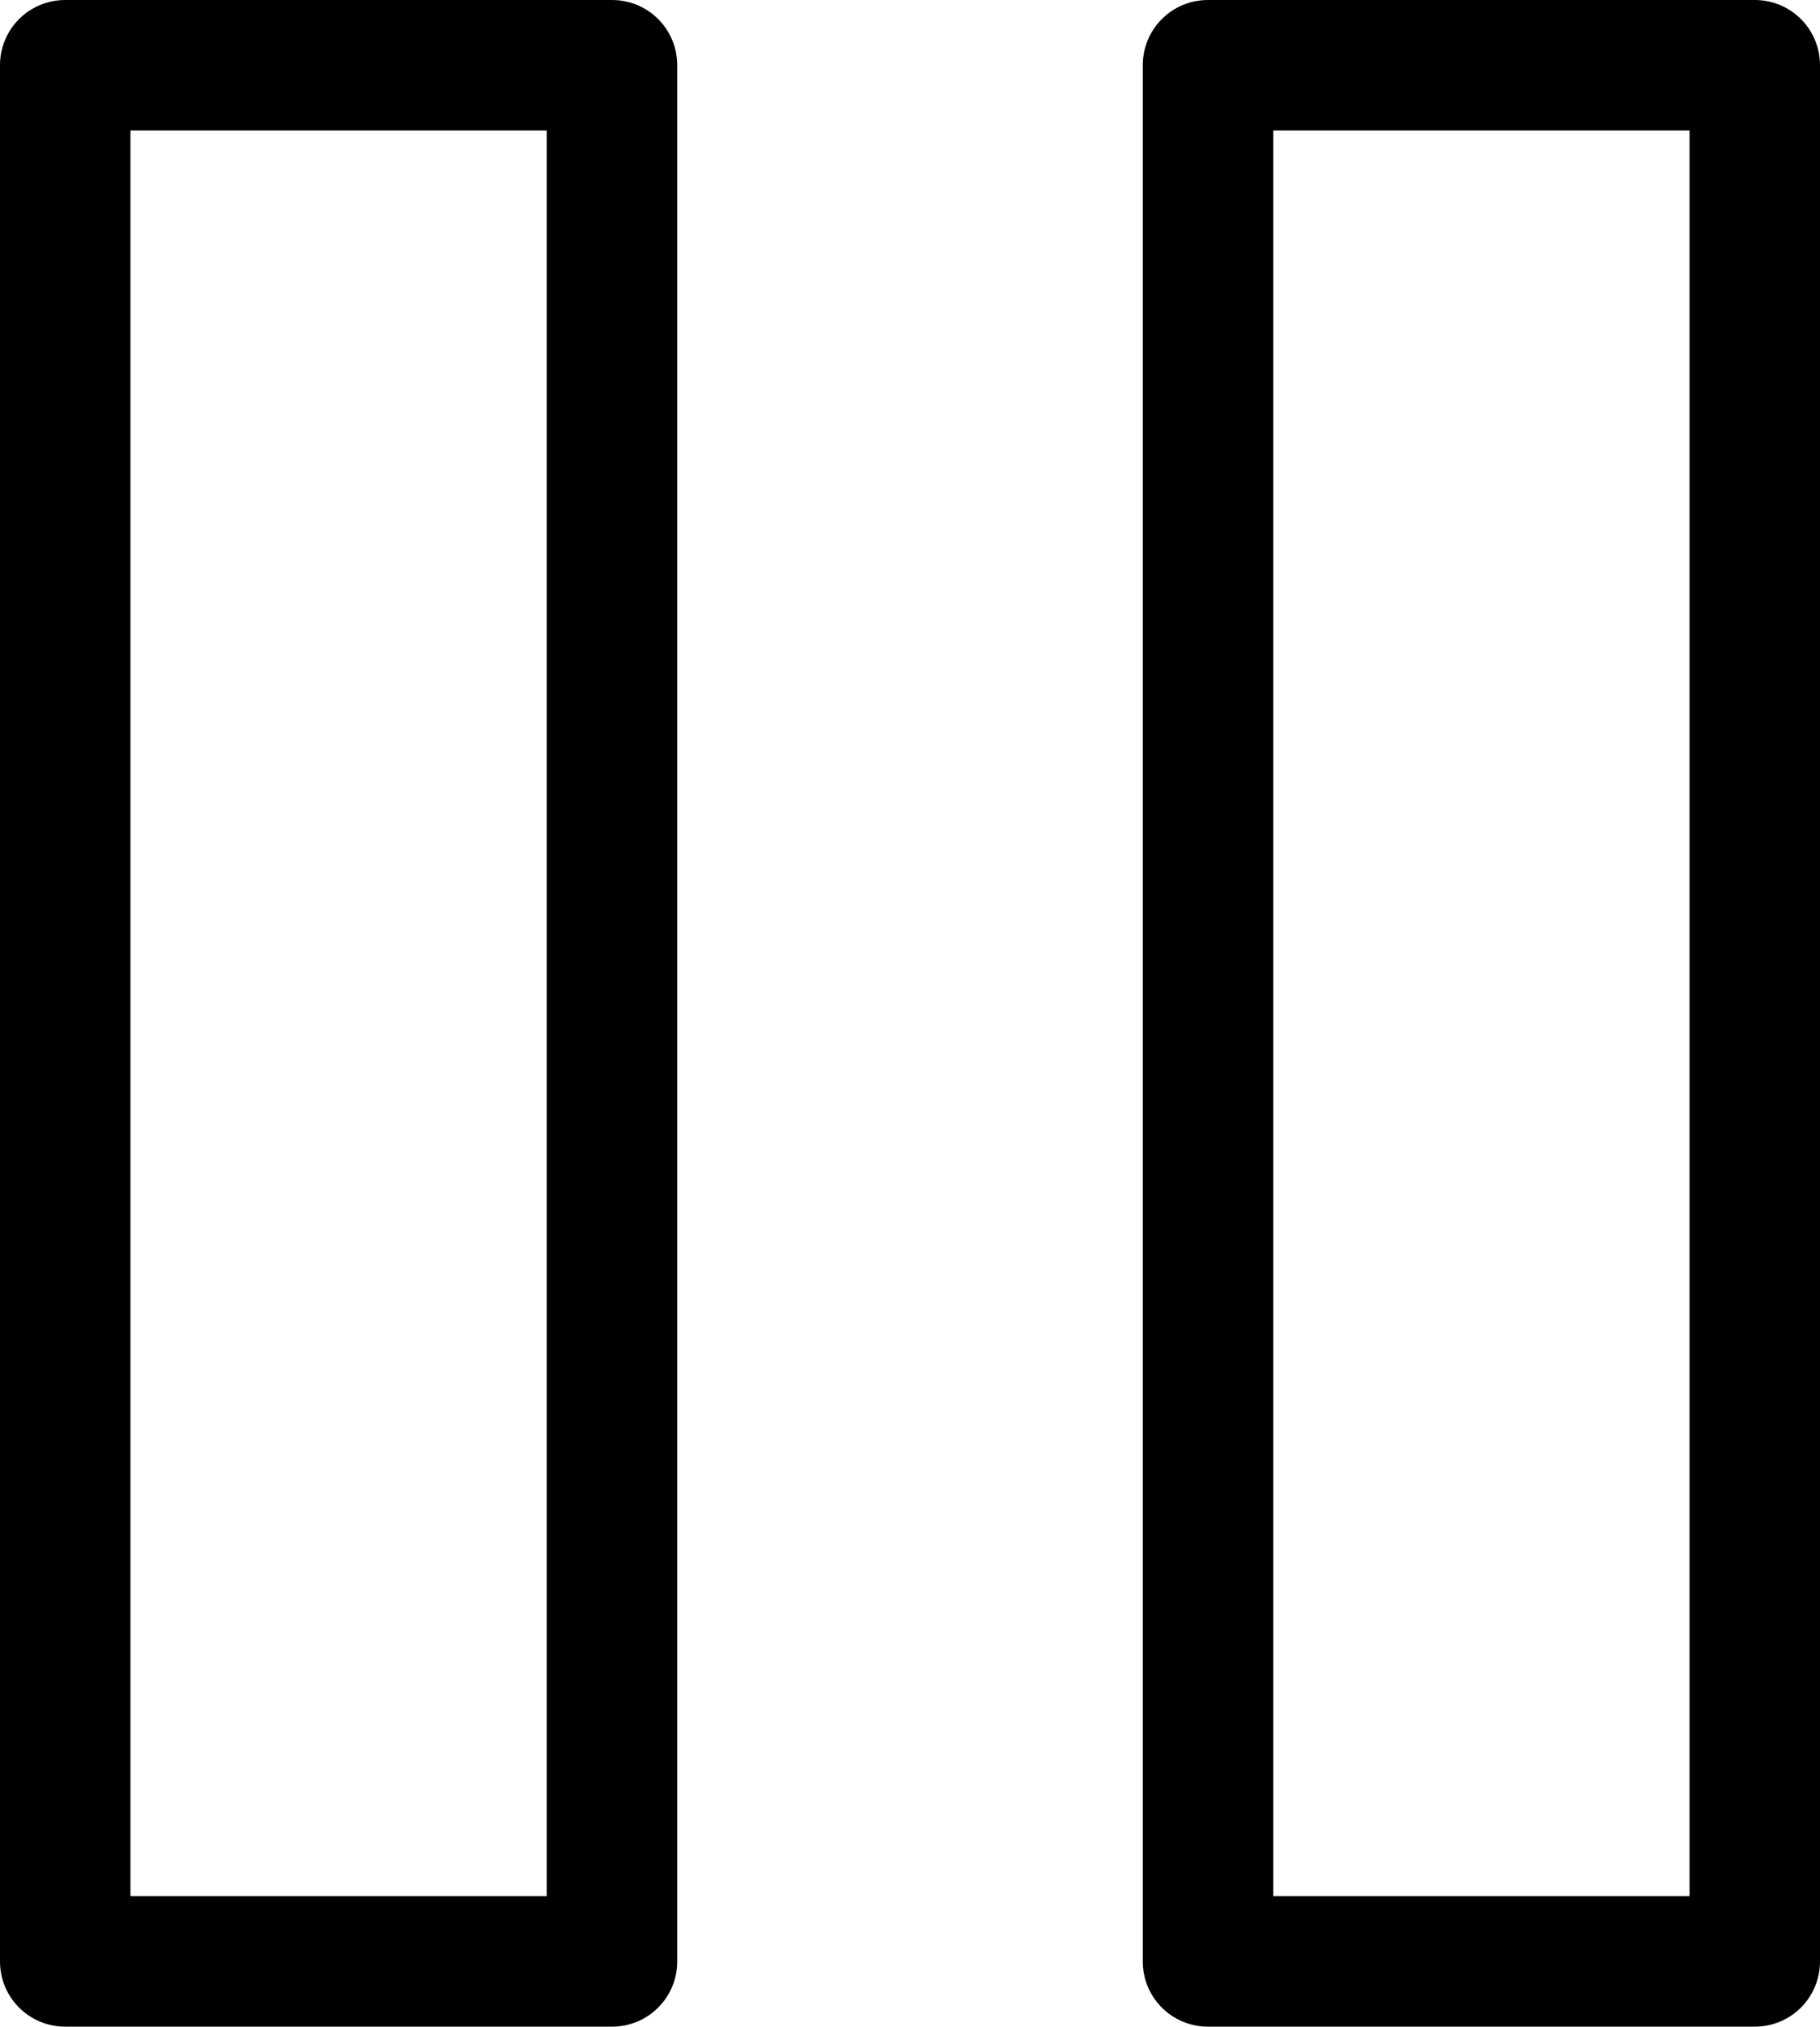
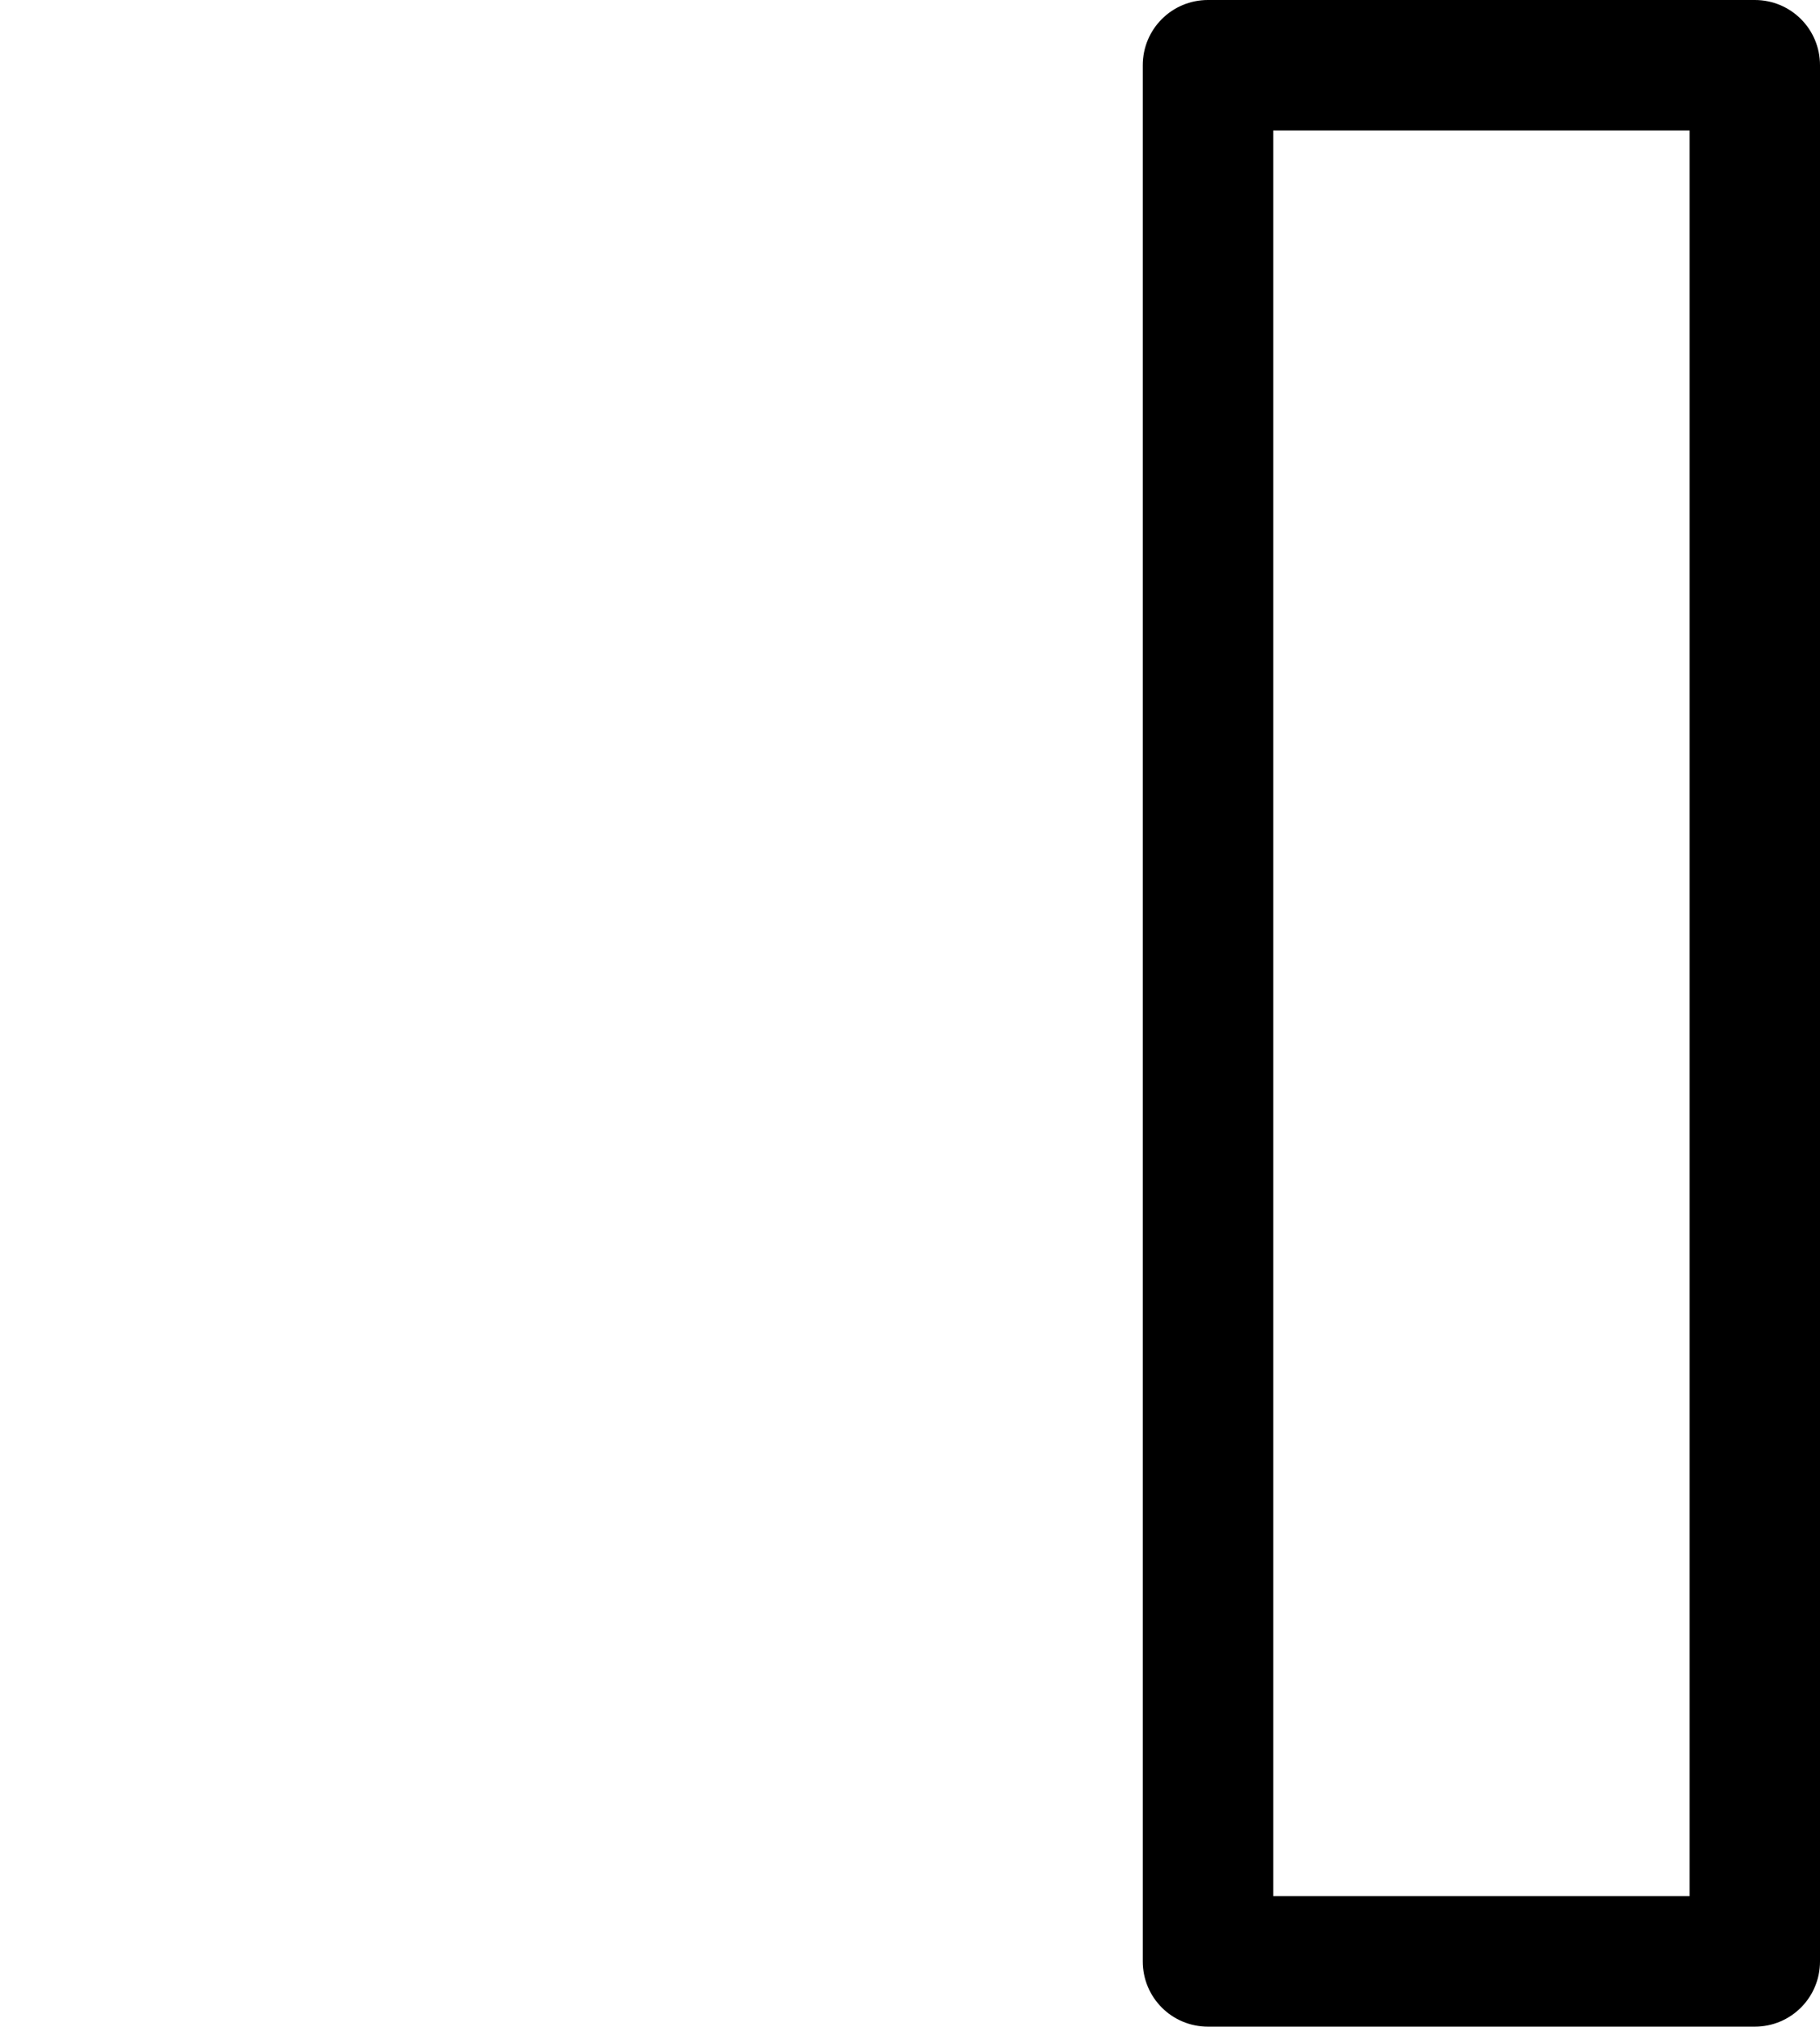
<svg xmlns="http://www.w3.org/2000/svg" id="Layer_1" viewBox="0 0 18.14 20.19">
-   <path d="M6.1,20.19H.65c-.36,0-.65-.29-.65-.65V.65C0,.29,.29,0,.65,0H6.1c.36,0,.65,.29,.65,.65V19.54c0,.36-.29,.65-.65,.65Zm-4.8-1.3H5.45V1.3H1.3V18.89Z" />
  <path d="M17.49,20.19h-5.45c-.36,0-.65-.29-.65-.65V.65c0-.36,.29-.65,.65-.65h5.45c.36,0,.65,.29,.65,.65V19.54c0,.36-.29,.65-.65,.65Zm-4.8-1.3h4.15V1.3h-4.15V18.89Z" />
</svg>